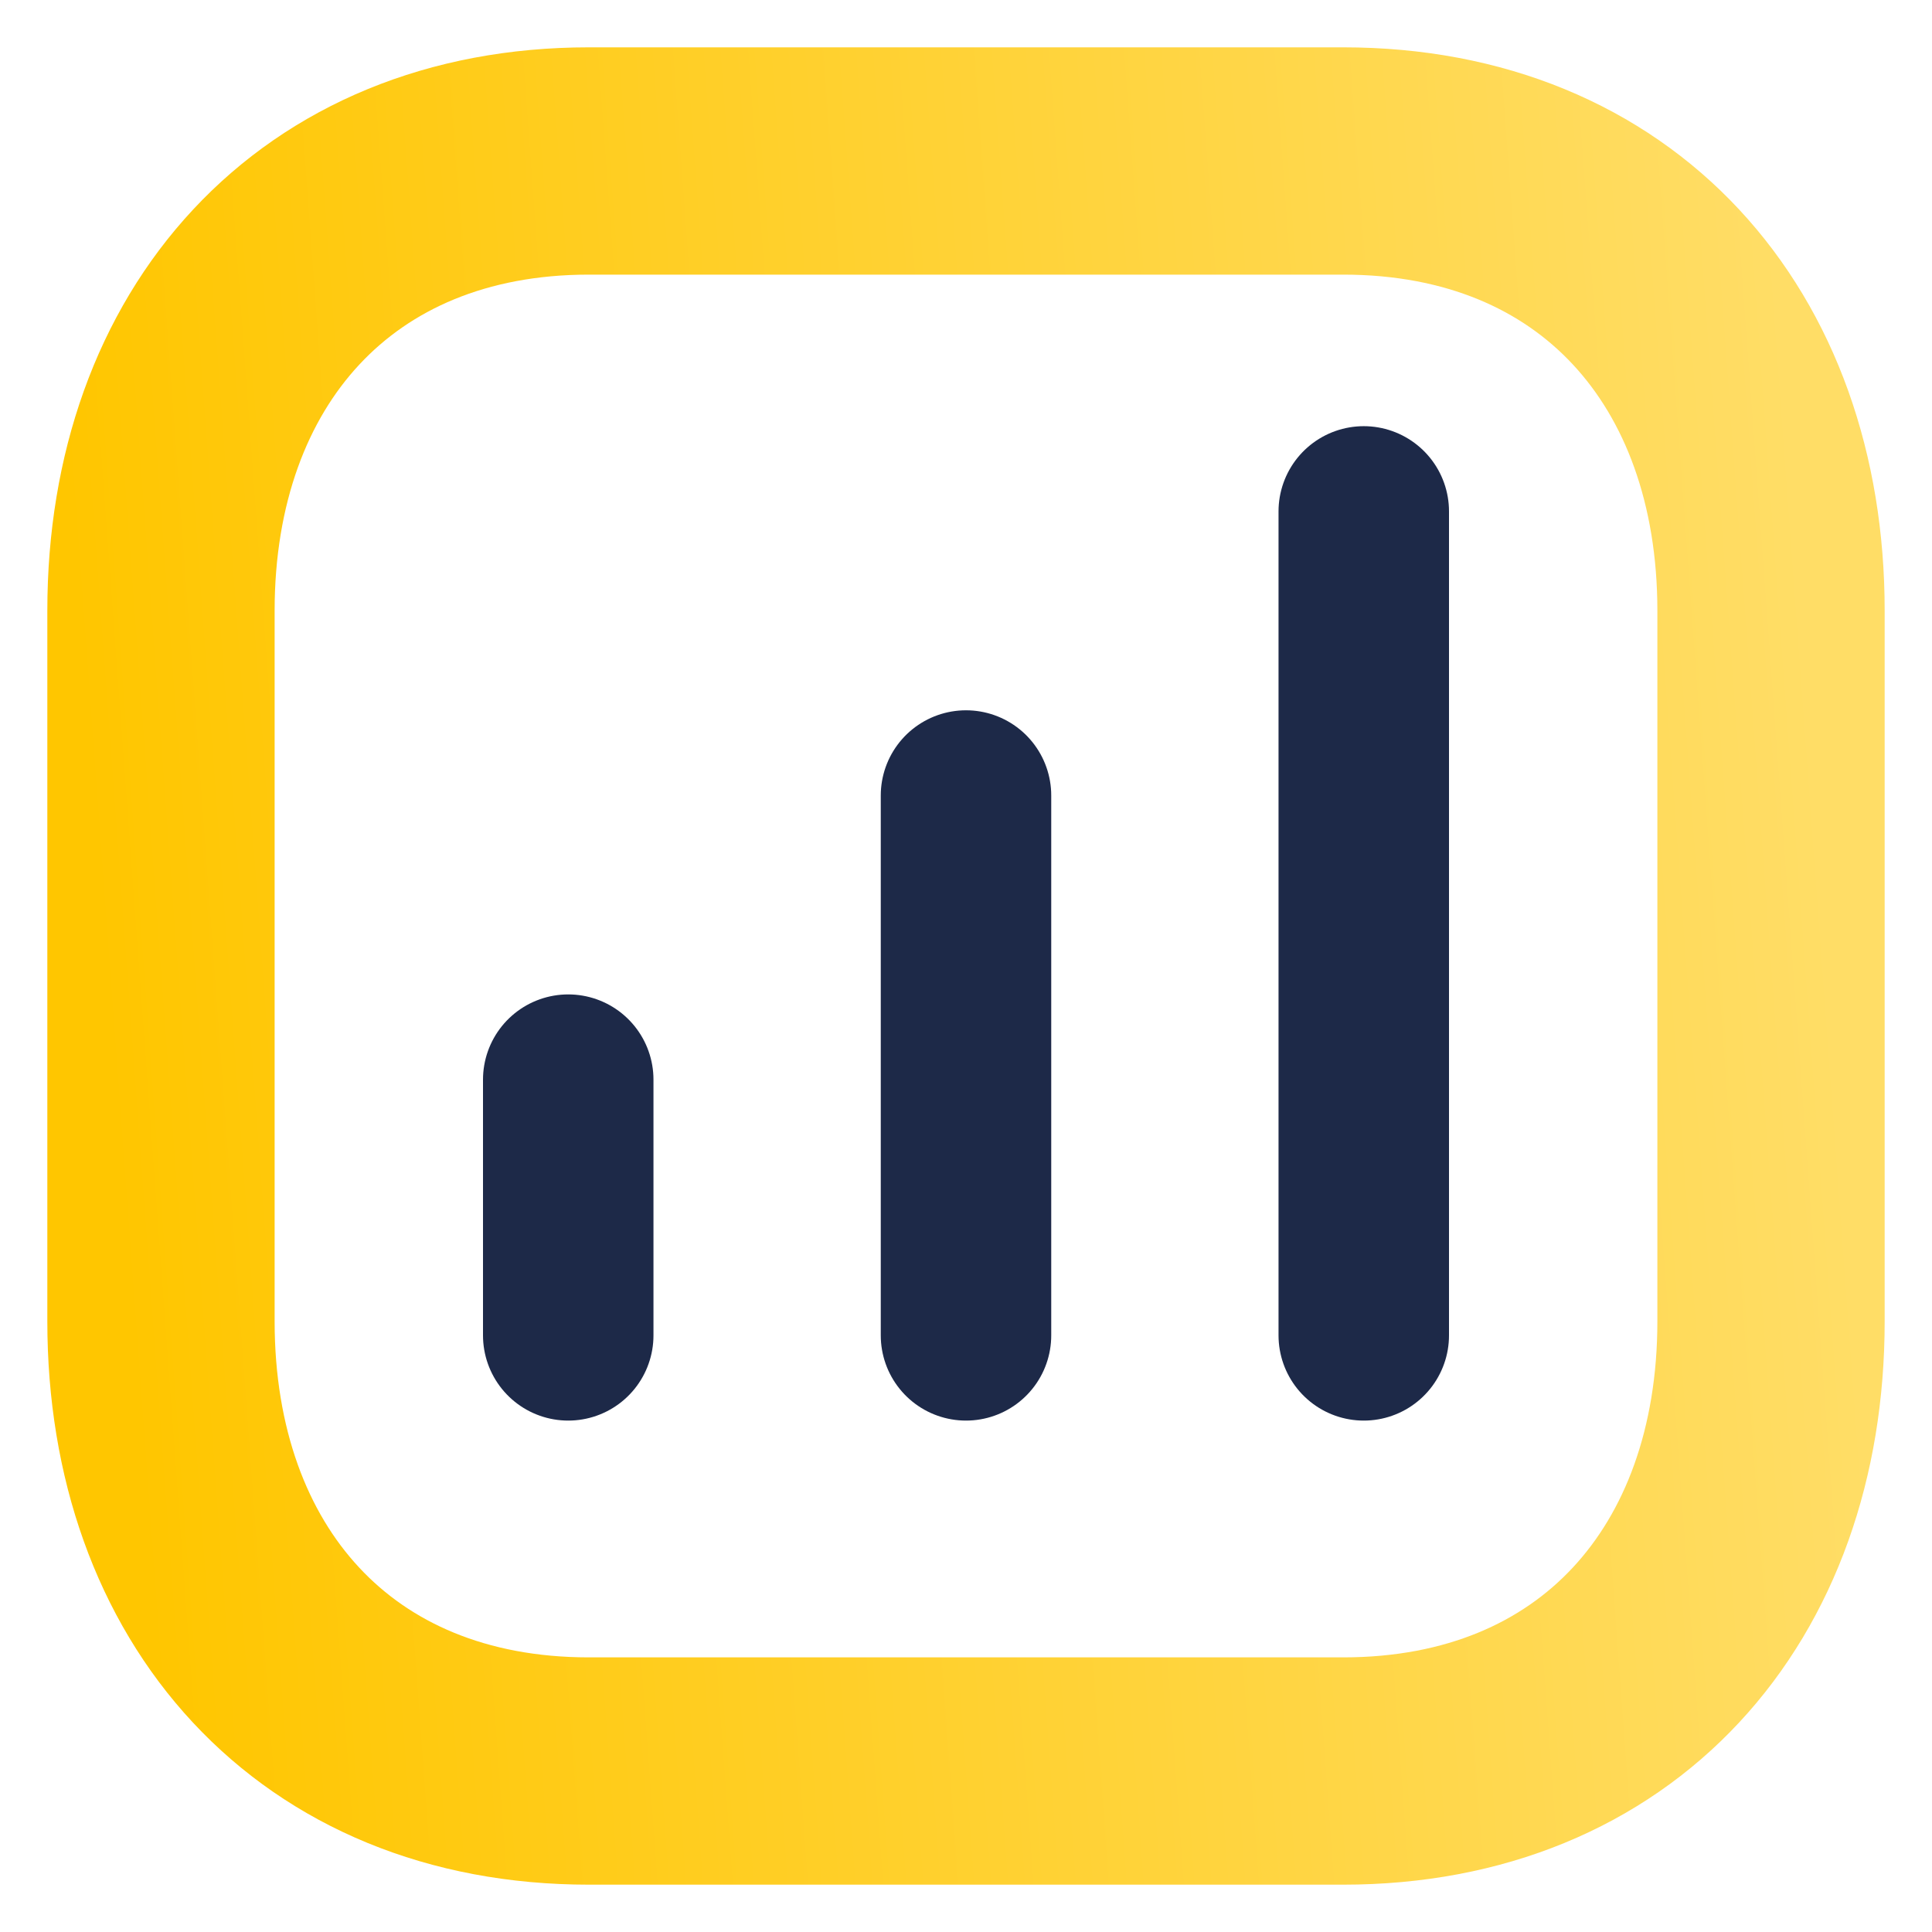
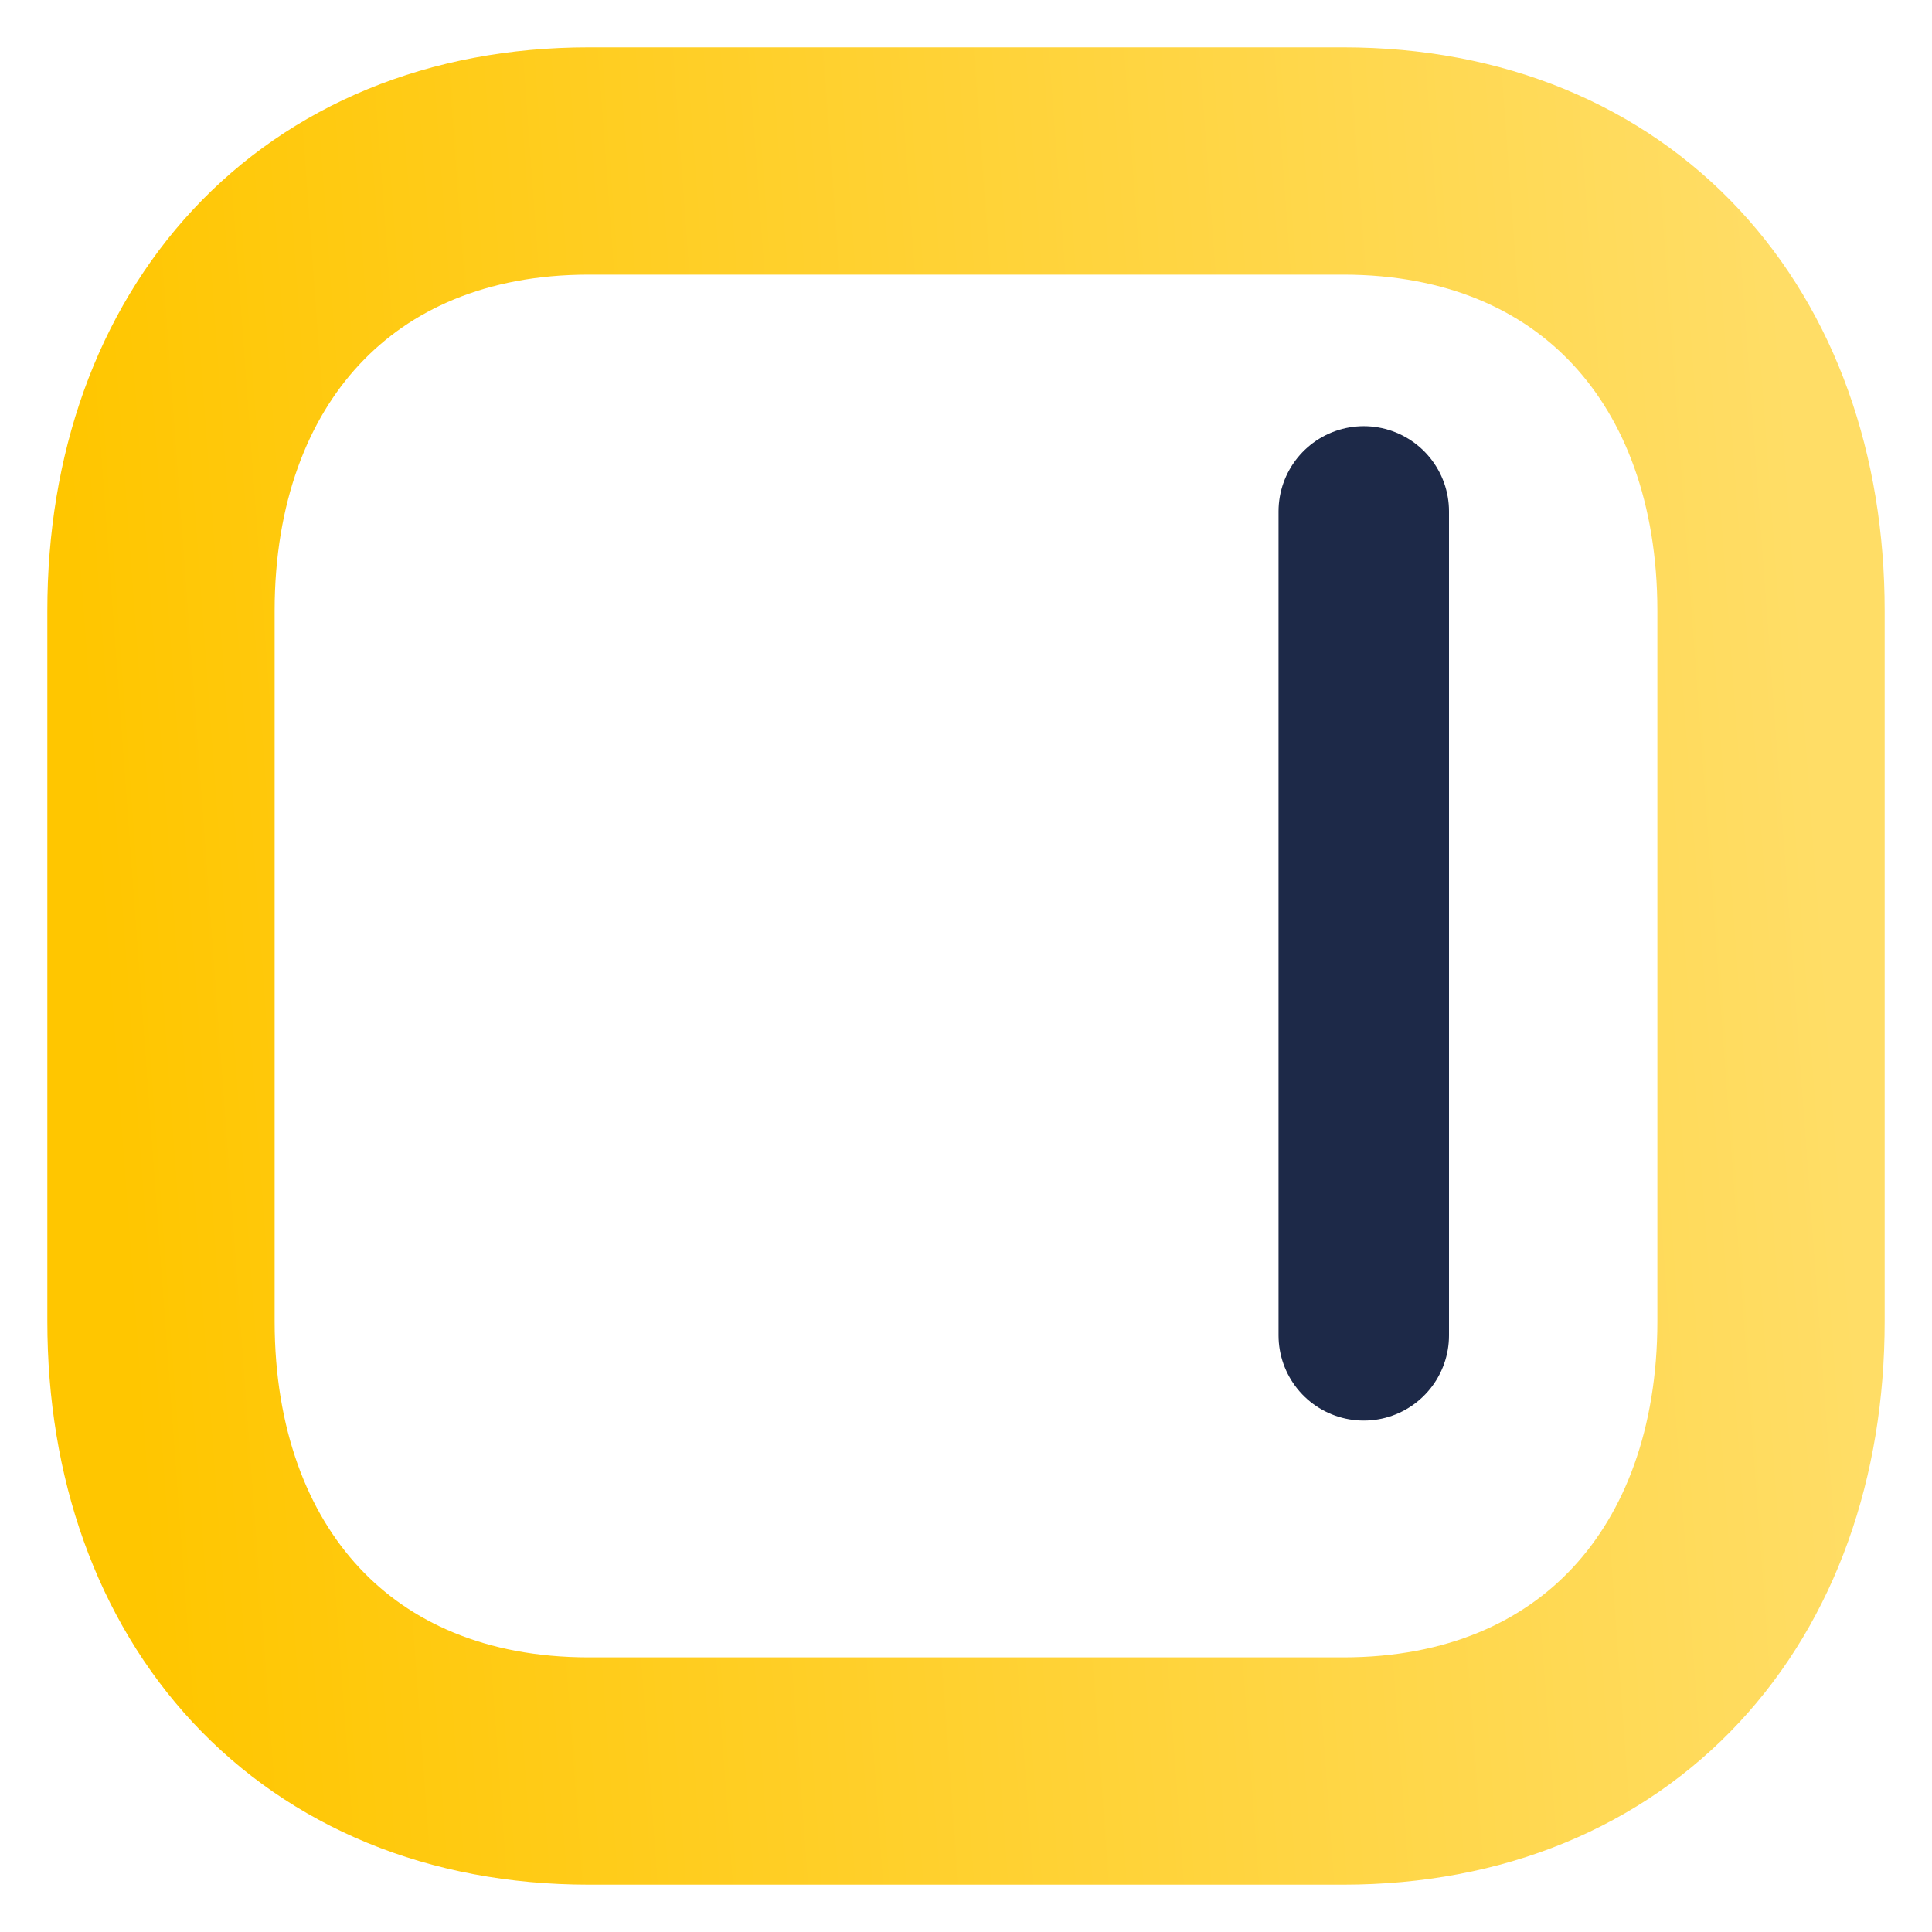
<svg xmlns="http://www.w3.org/2000/svg" width="34" height="34" viewBox="0 0 34 34" fill="none">
-   <path d="M17 14V23.5" stroke="#1D2948" stroke-width="3" stroke-linecap="round" stroke-linejoin="round" />
  <path d="M24 9V23.5" stroke="#1D2948" stroke-width="3" stroke-linecap="round" stroke-linejoin="round" />
-   <path d="M10 19V23.5" stroke="#1D2948" stroke-width="3" stroke-linecap="round" stroke-linejoin="round" />
  <path fill-rule="evenodd" clip-rule="evenodd" d="M23.638 2.833H10.362C5.734 2.833 2.833 6.109 2.833 10.746V23.254C2.833 27.891 5.721 31.167 10.362 31.167H23.638C28.279 31.167 31.167 27.891 31.167 23.254V10.746C31.167 6.109 28.279 2.833 23.638 2.833Z" stroke="url(#paint0_linear_42_1798)" stroke-width="4" stroke-linecap="round" stroke-linejoin="round" />
  <defs>
    <linearGradient id="paint0_linear_42_1798" x1="2.833" y1="31.167" x2="33.088" y2="28.939" gradientUnits="userSpaceOnUse">
      <stop stop-color="#FFC600" />
      <stop offset="1" stop-color="#FFDD66" />
    </linearGradient>
  </defs>
</svg>